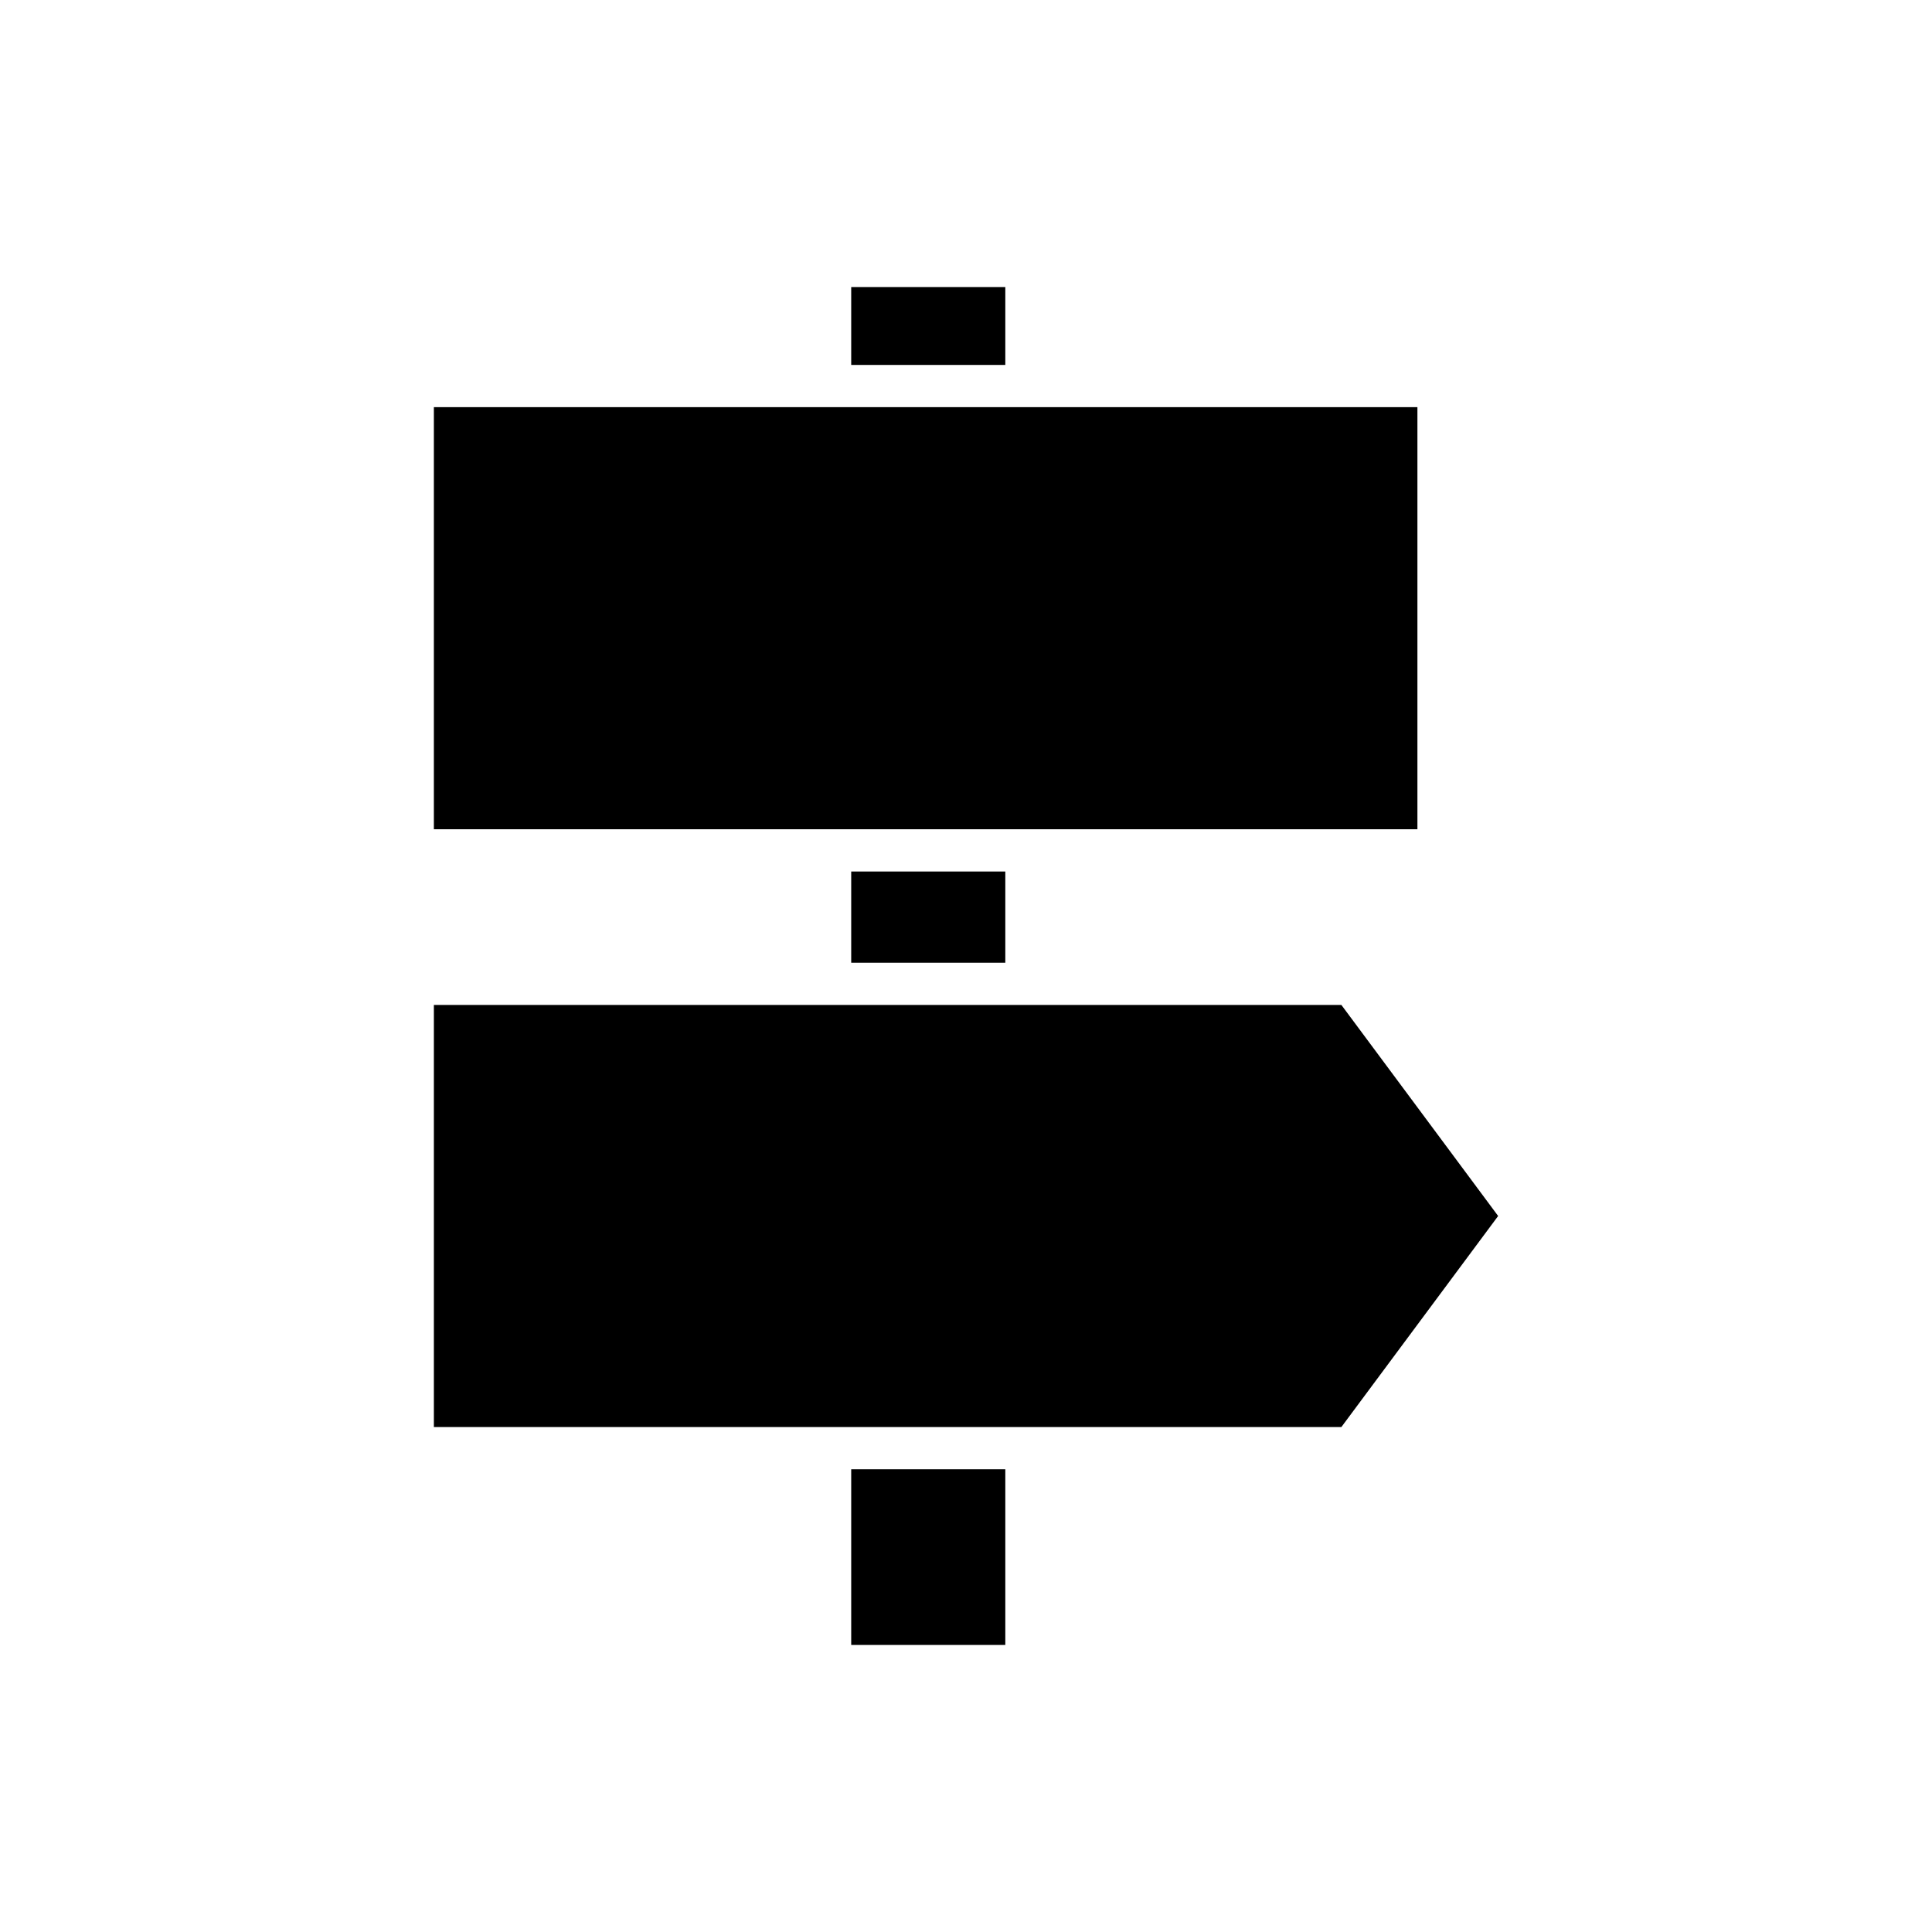
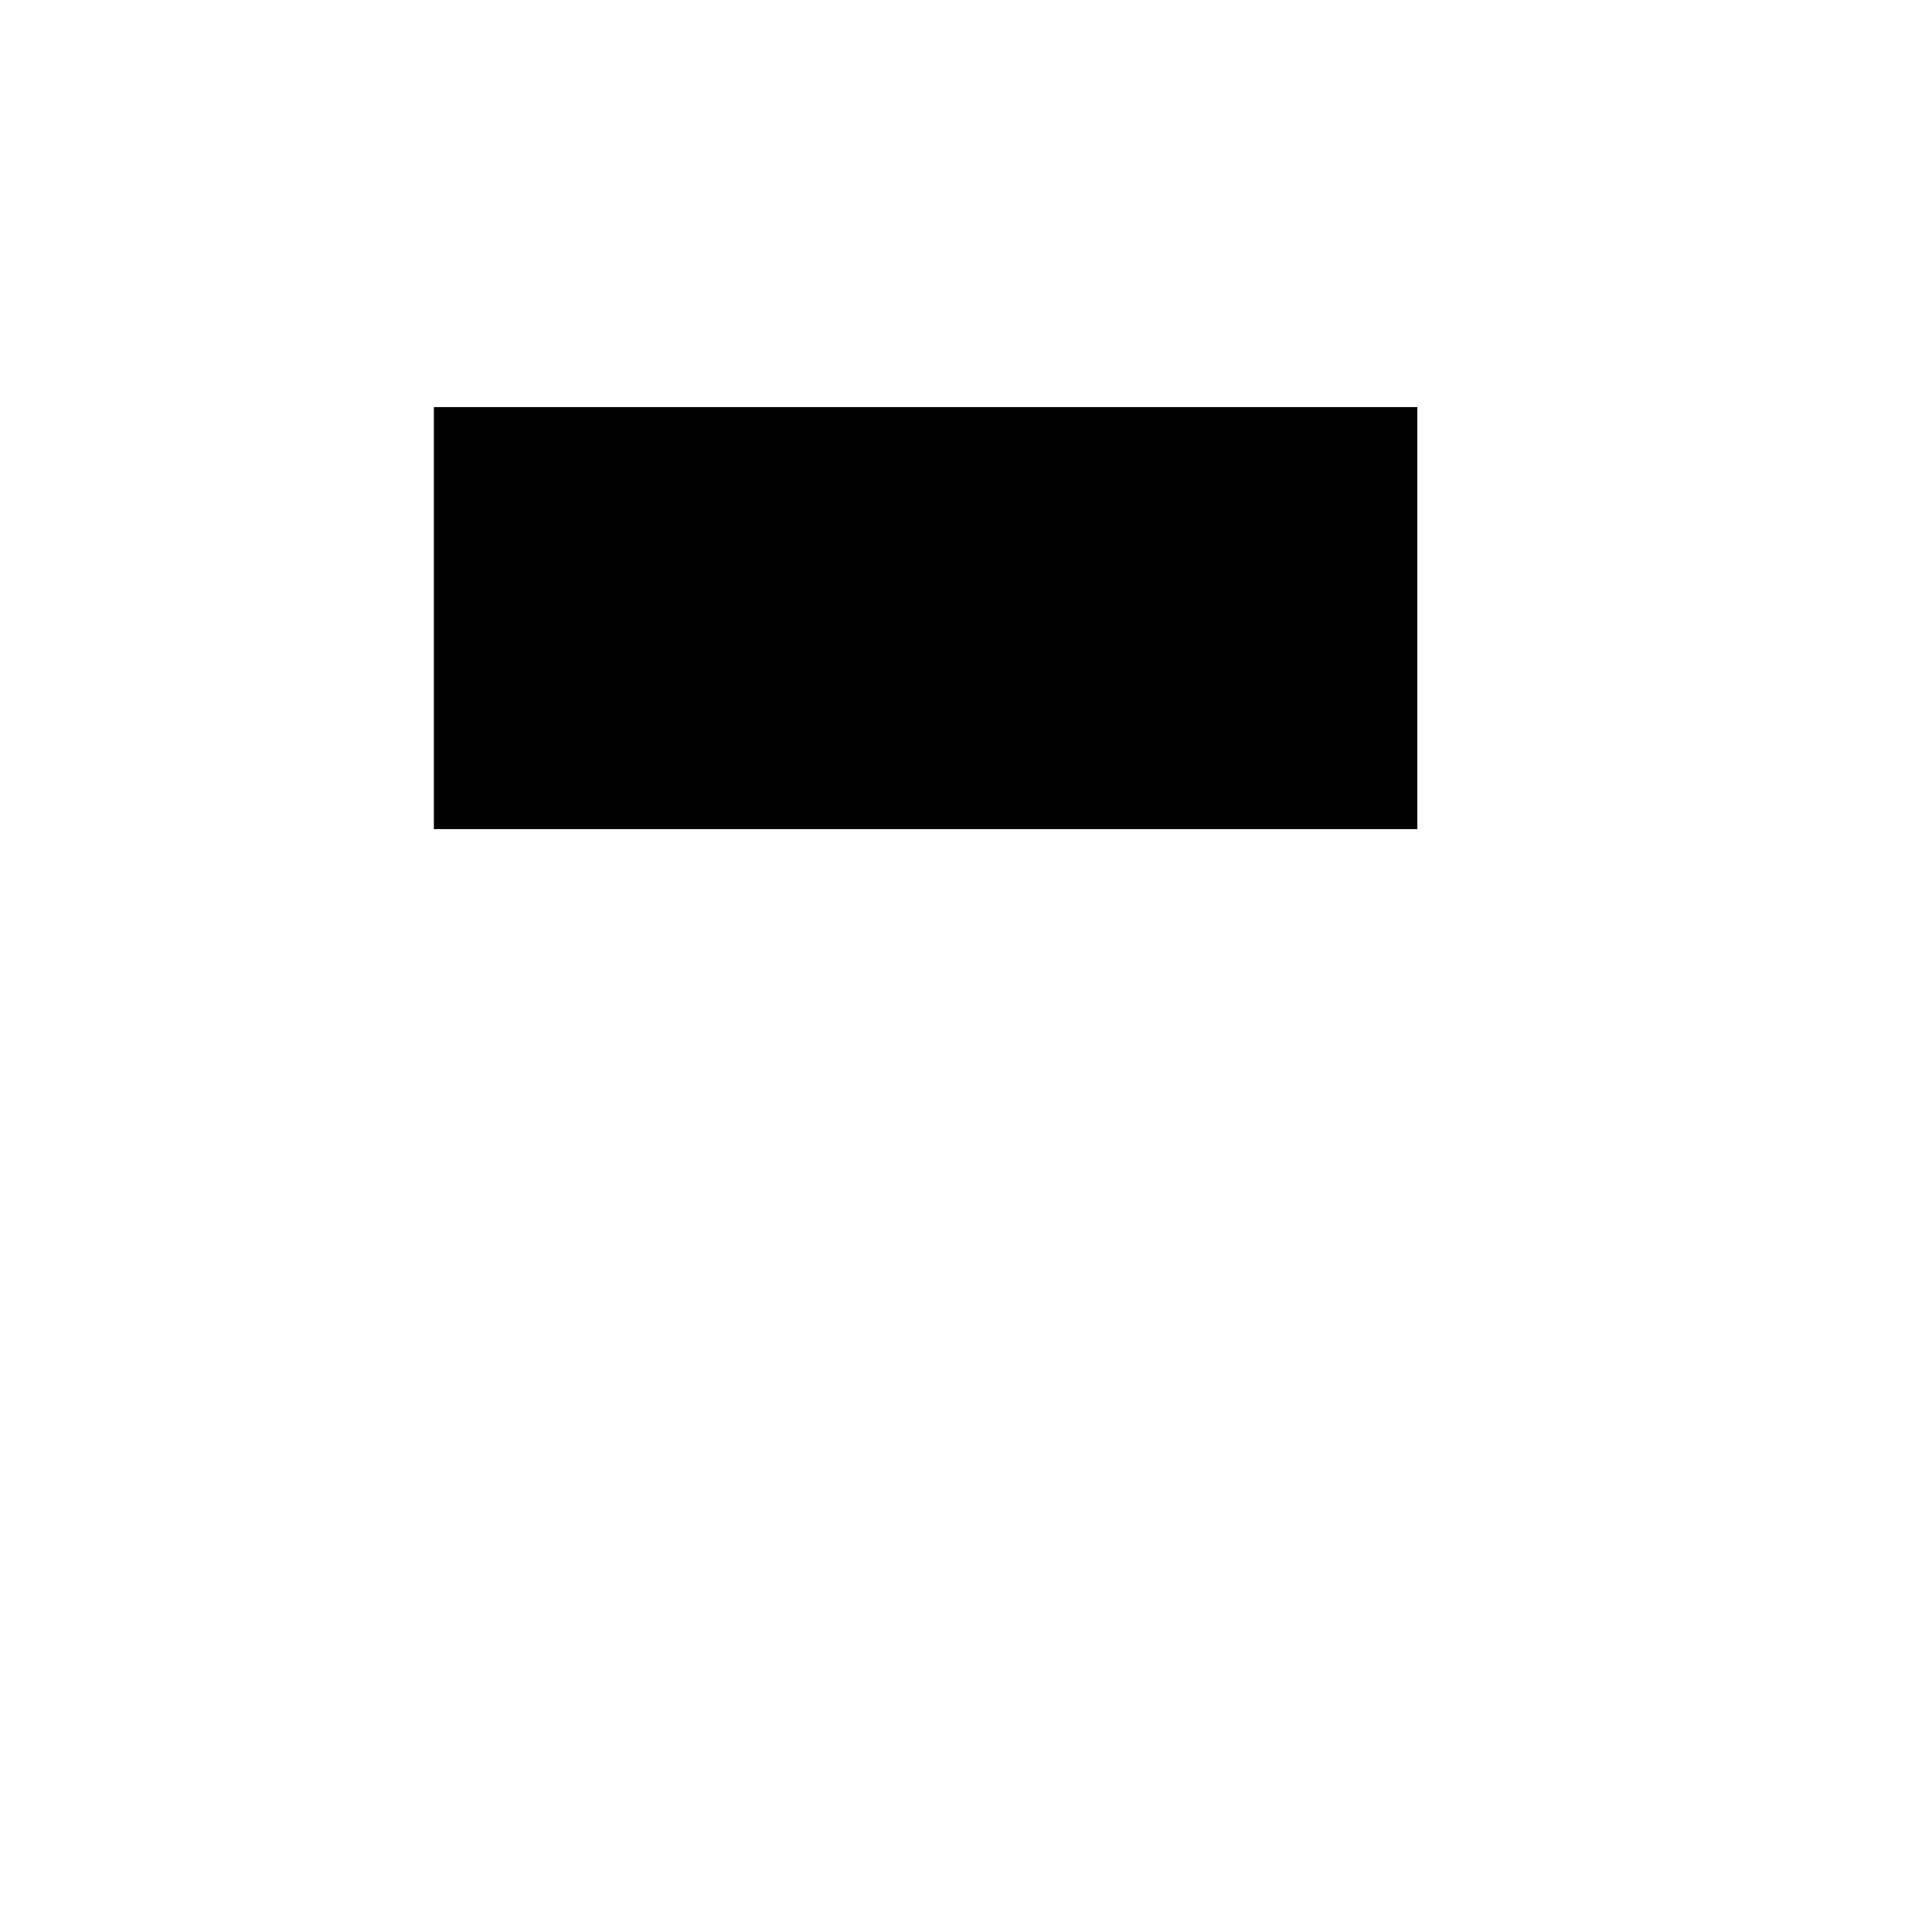
<svg xmlns="http://www.w3.org/2000/svg" fill="#000000" width="800px" height="800px" version="1.1" viewBox="144 144 512 512">
  <g>
-     <path d="m369.58 533.37h40.836v46.559h-40.836z" />
-     <path d="m369.58 220.07h40.836v20.641h-40.836z" />
    <path d="m258.98 251.9h260.65v111.86h-260.65z" />
-     <path d="m369.58 374.96h40.836v24.168h-40.836z" />
-     <path d="m499.48 410.32h-240.5v111.86h240.5l41.543-55.93z" />
  </g>
</svg>